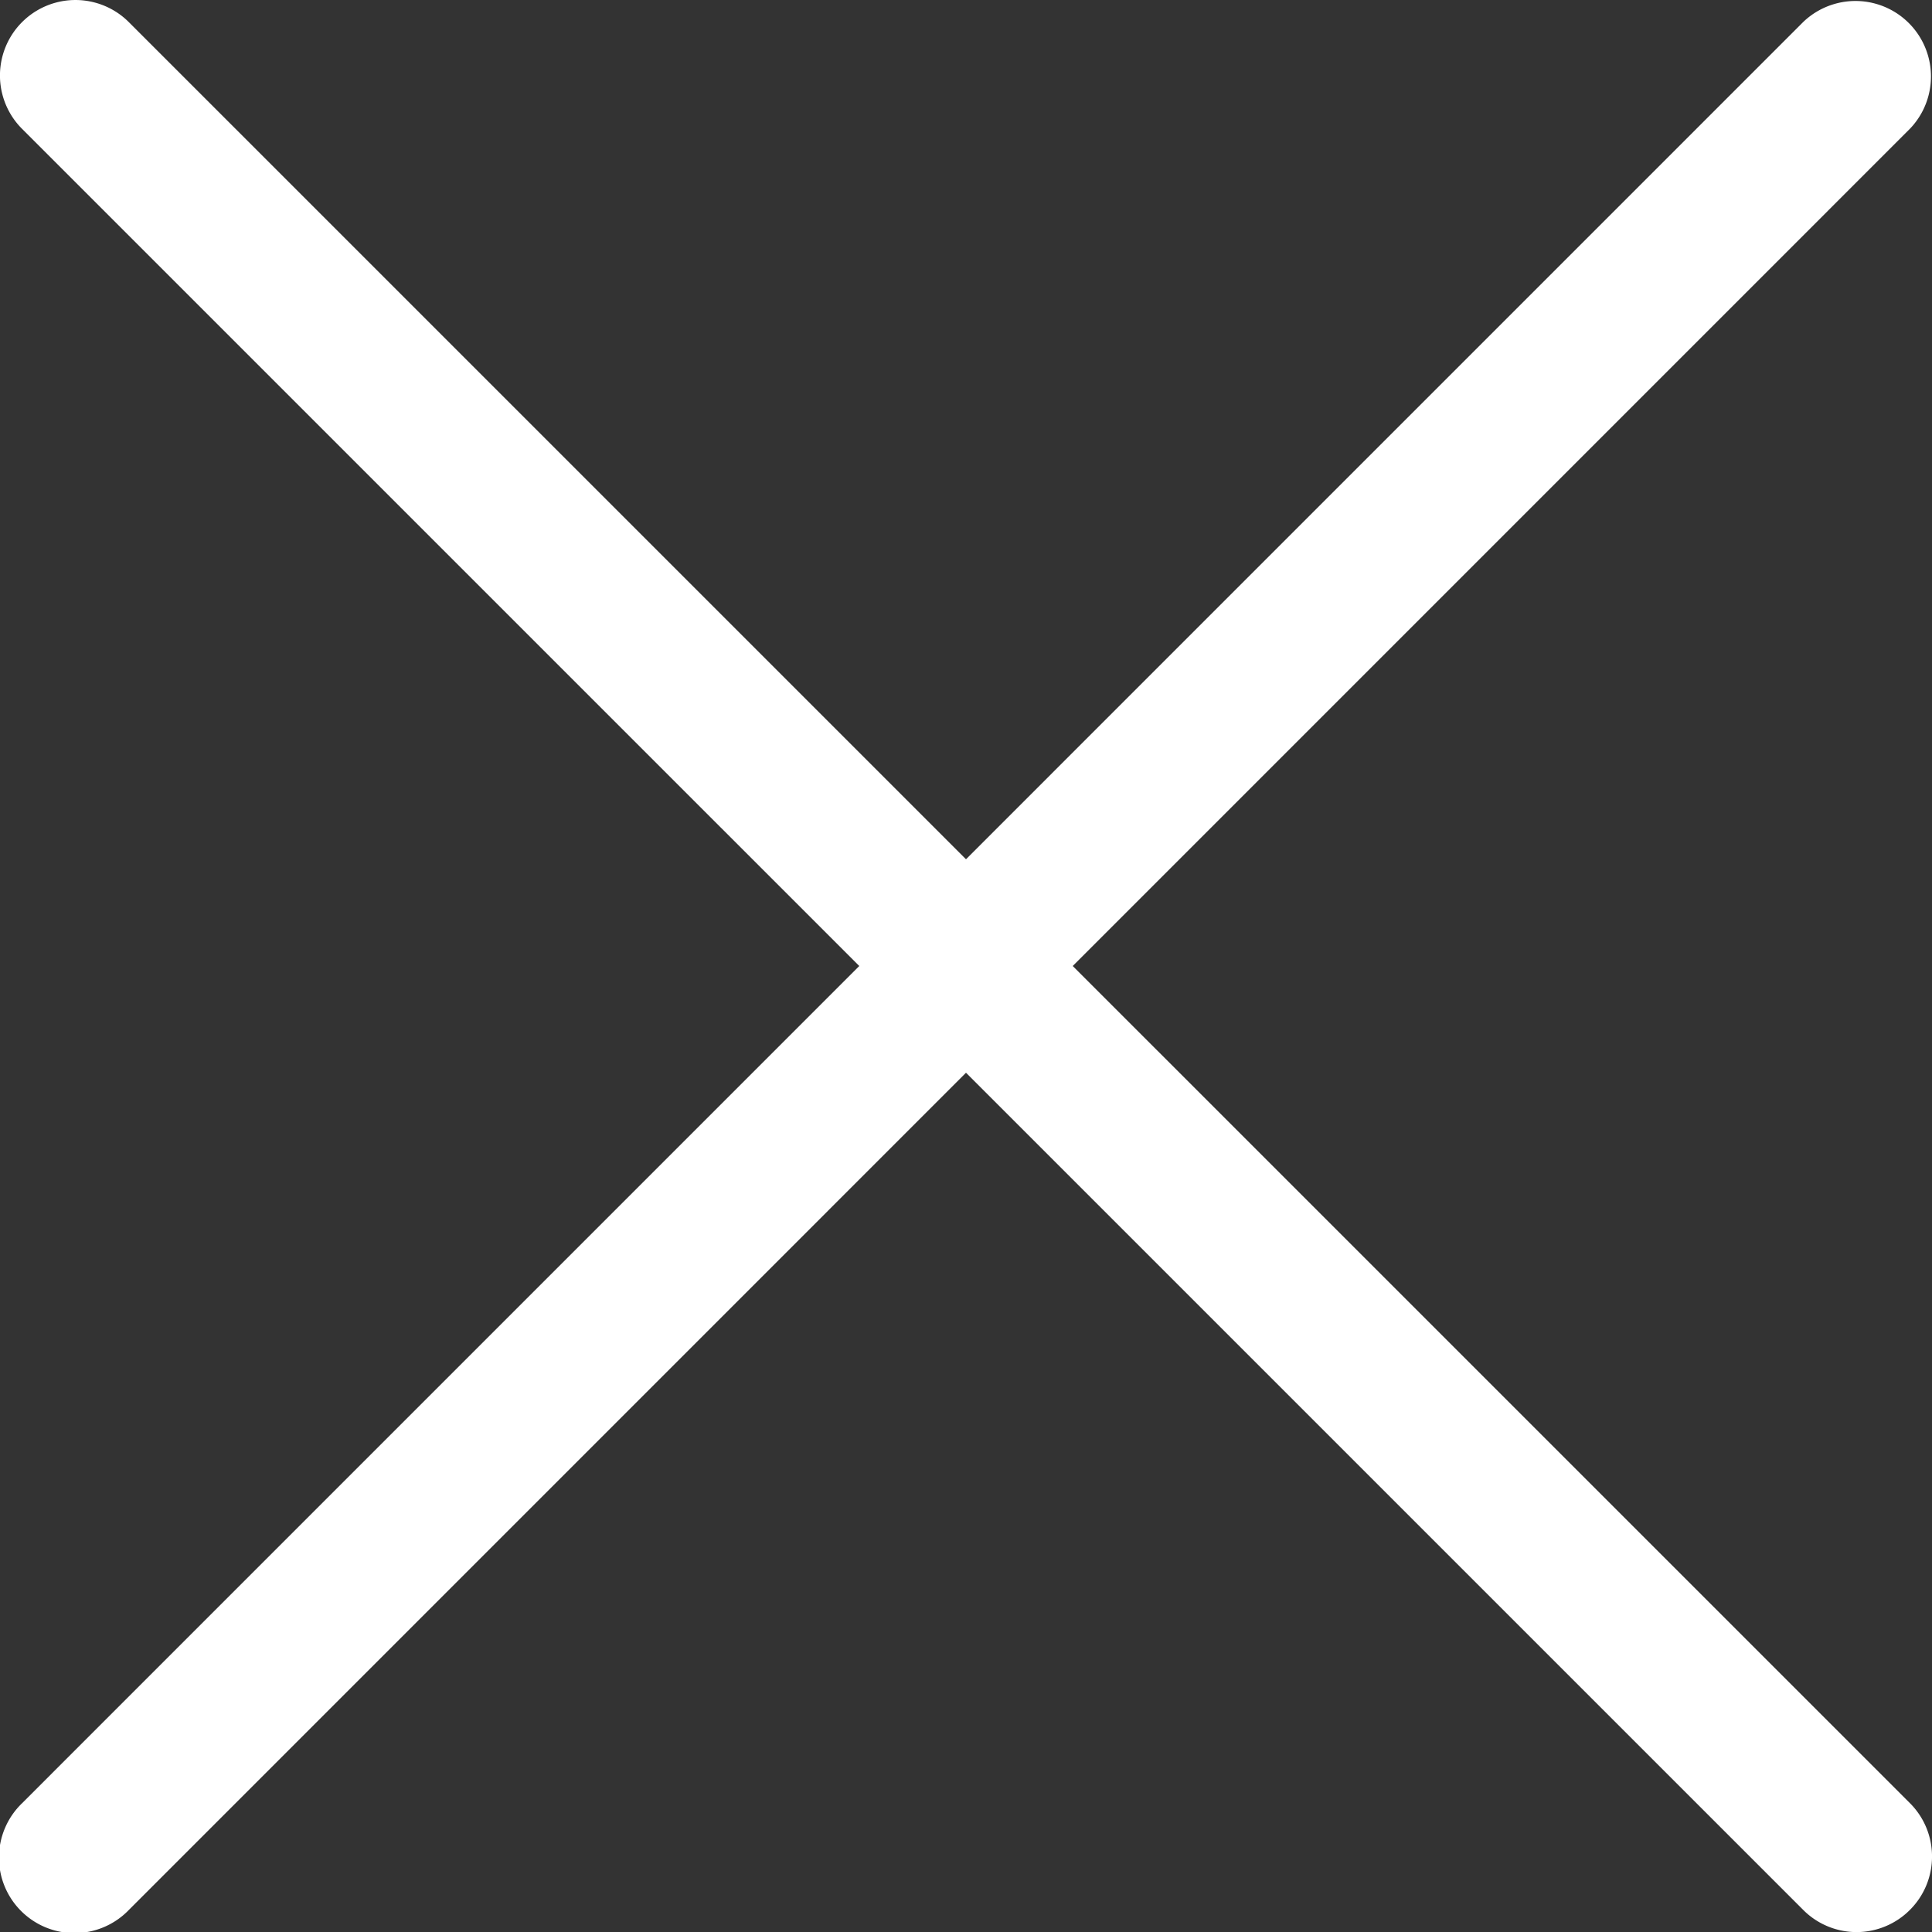
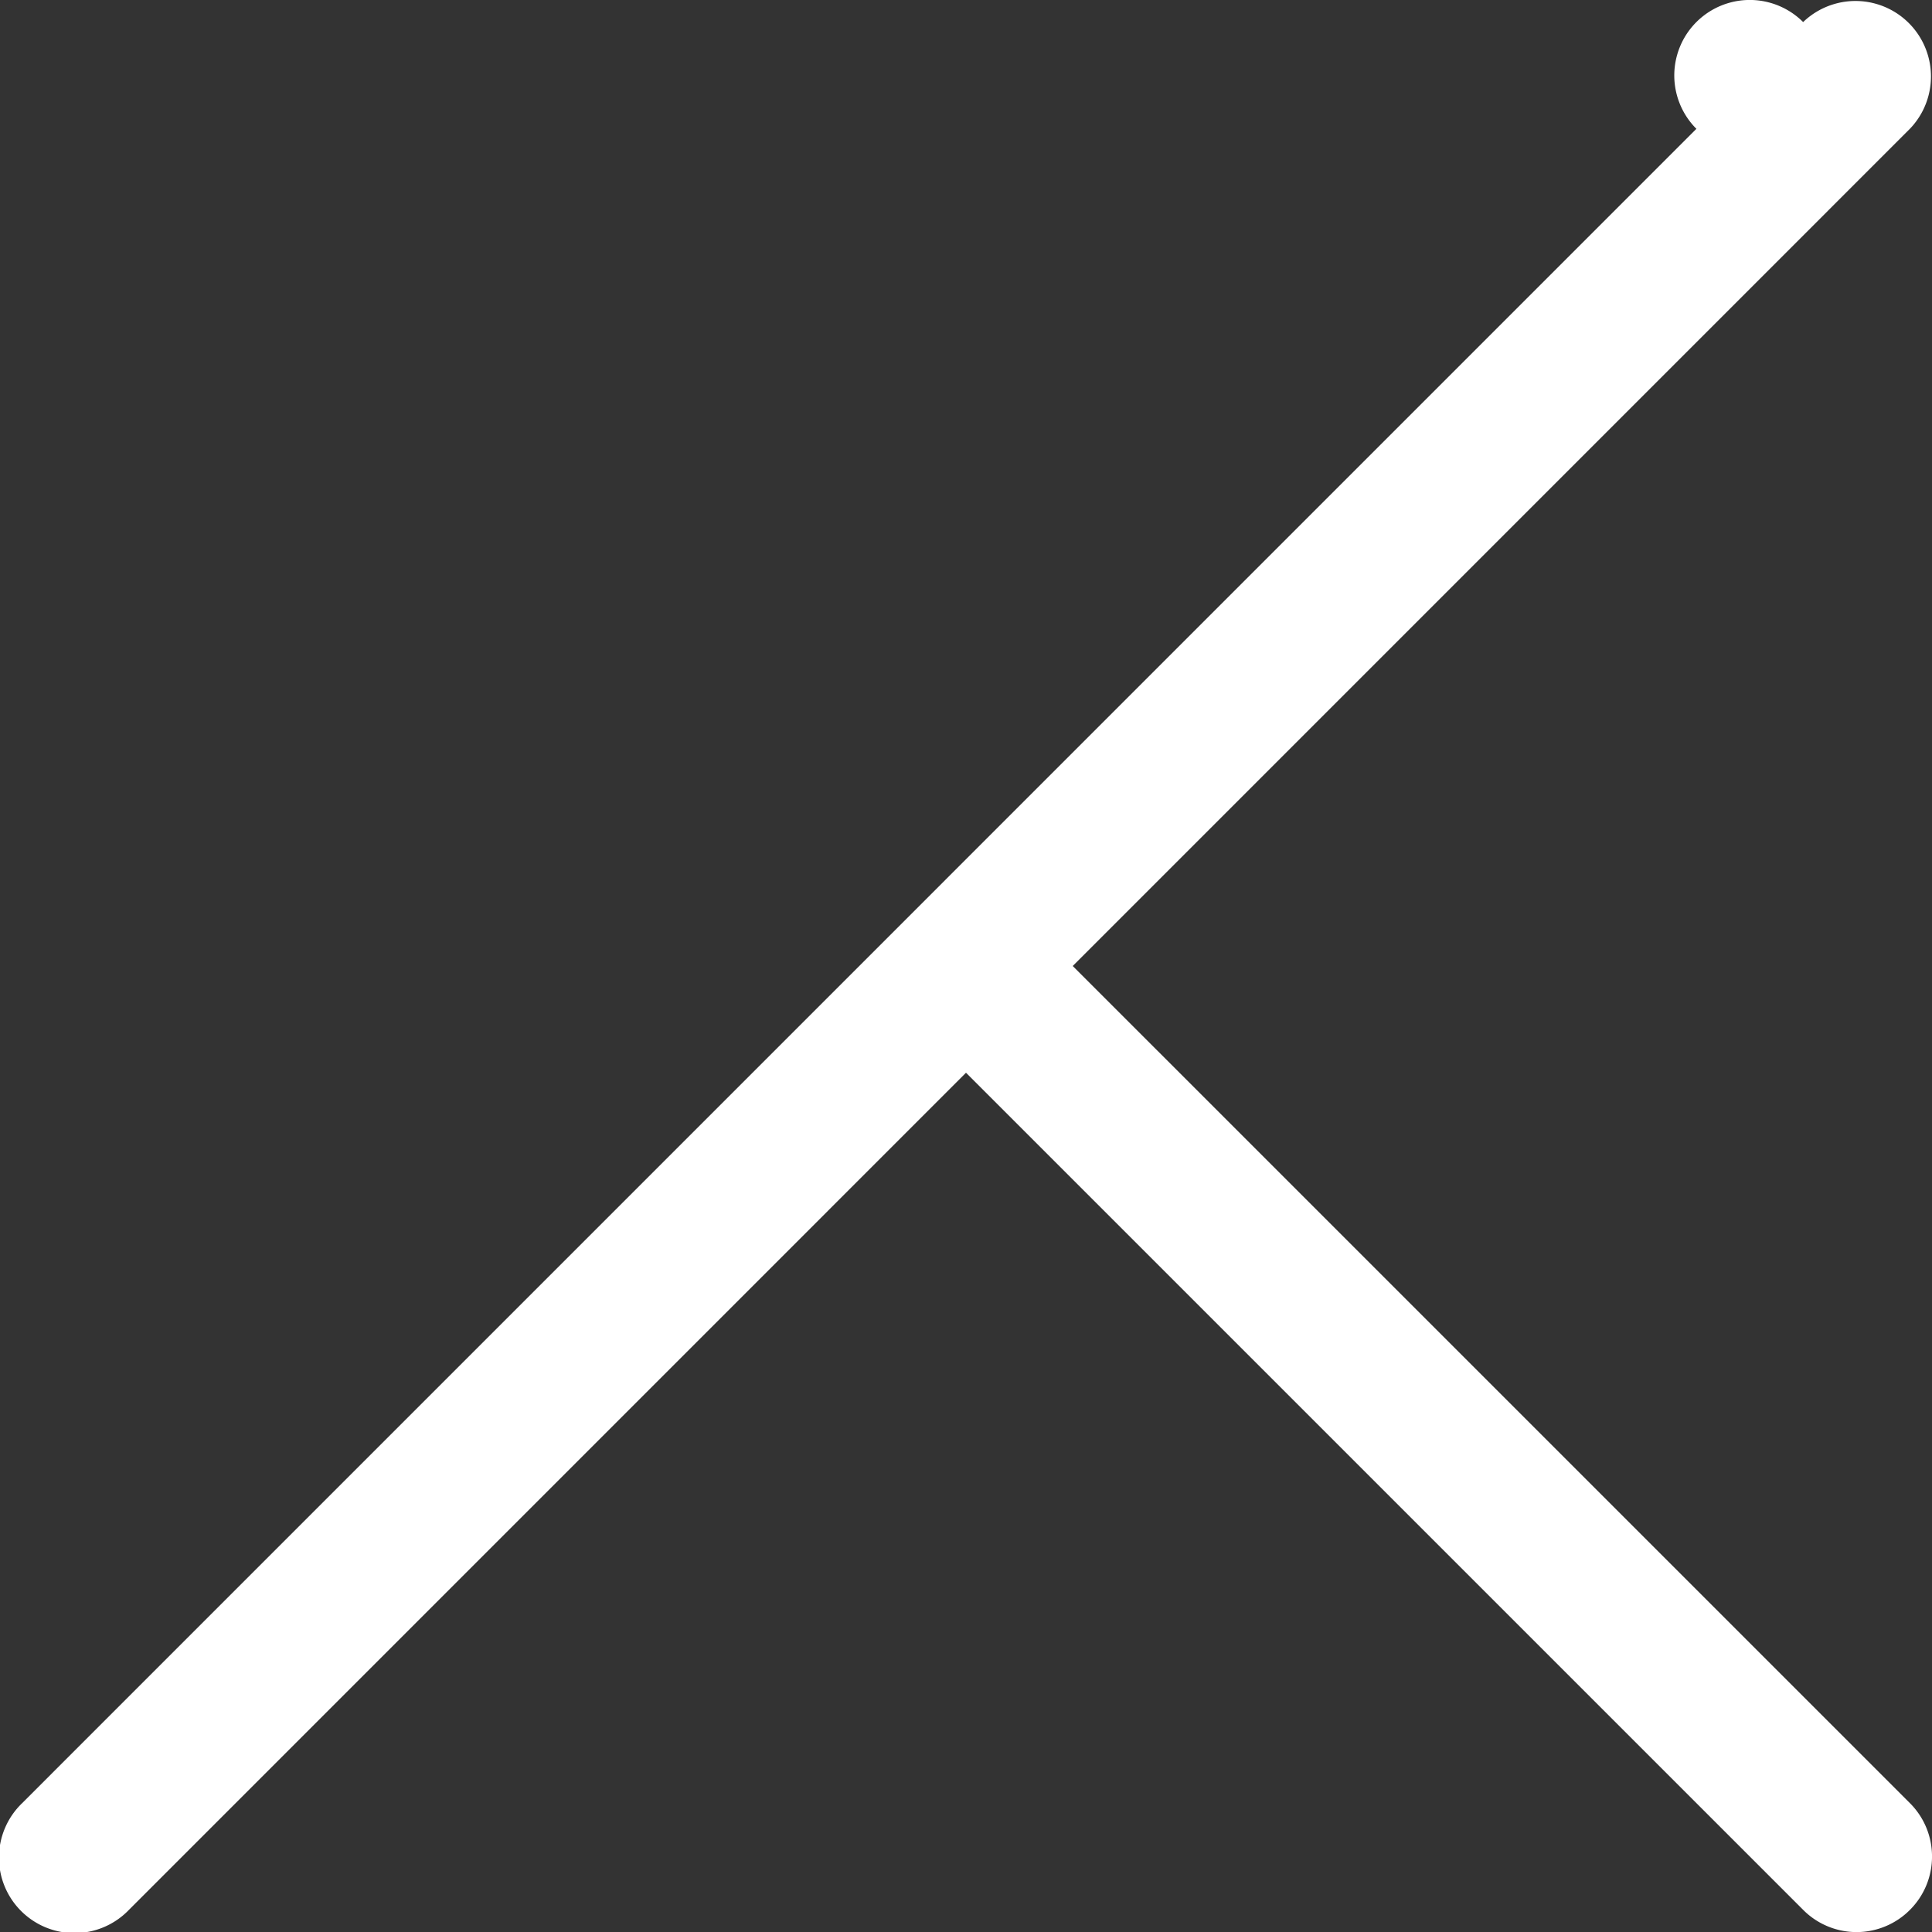
<svg xmlns="http://www.w3.org/2000/svg" width="40" height="40" fill="none">
  <rect width="100%" height="100%" fill="#333333" stroke="none" />
-   <path d="M22.21 20L39.542 2.667a1.563 1.563 0 00-2.21-2.21L20 17.79 2.667.458a1.562 1.562 0 10-2.21 2.21L17.79 20 .458 37.333a1.563 1.563 0 102.21 2.21L20 22.21l17.333 17.332a1.558 1.558 0 002.21 0c.61-.61.61-1.6 0-2.21L22.21 20z" fill="#fff" />
+   <path d="M22.21 20L39.542 2.667a1.563 1.563 0 00-2.21-2.21a1.562 1.562 0 10-2.21 2.21L17.79 20 .458 37.333a1.563 1.563 0 102.21 2.21L20 22.21l17.333 17.332a1.558 1.558 0 002.21 0c.61-.61.61-1.6 0-2.21L22.21 20z" fill="#fff" />
</svg>